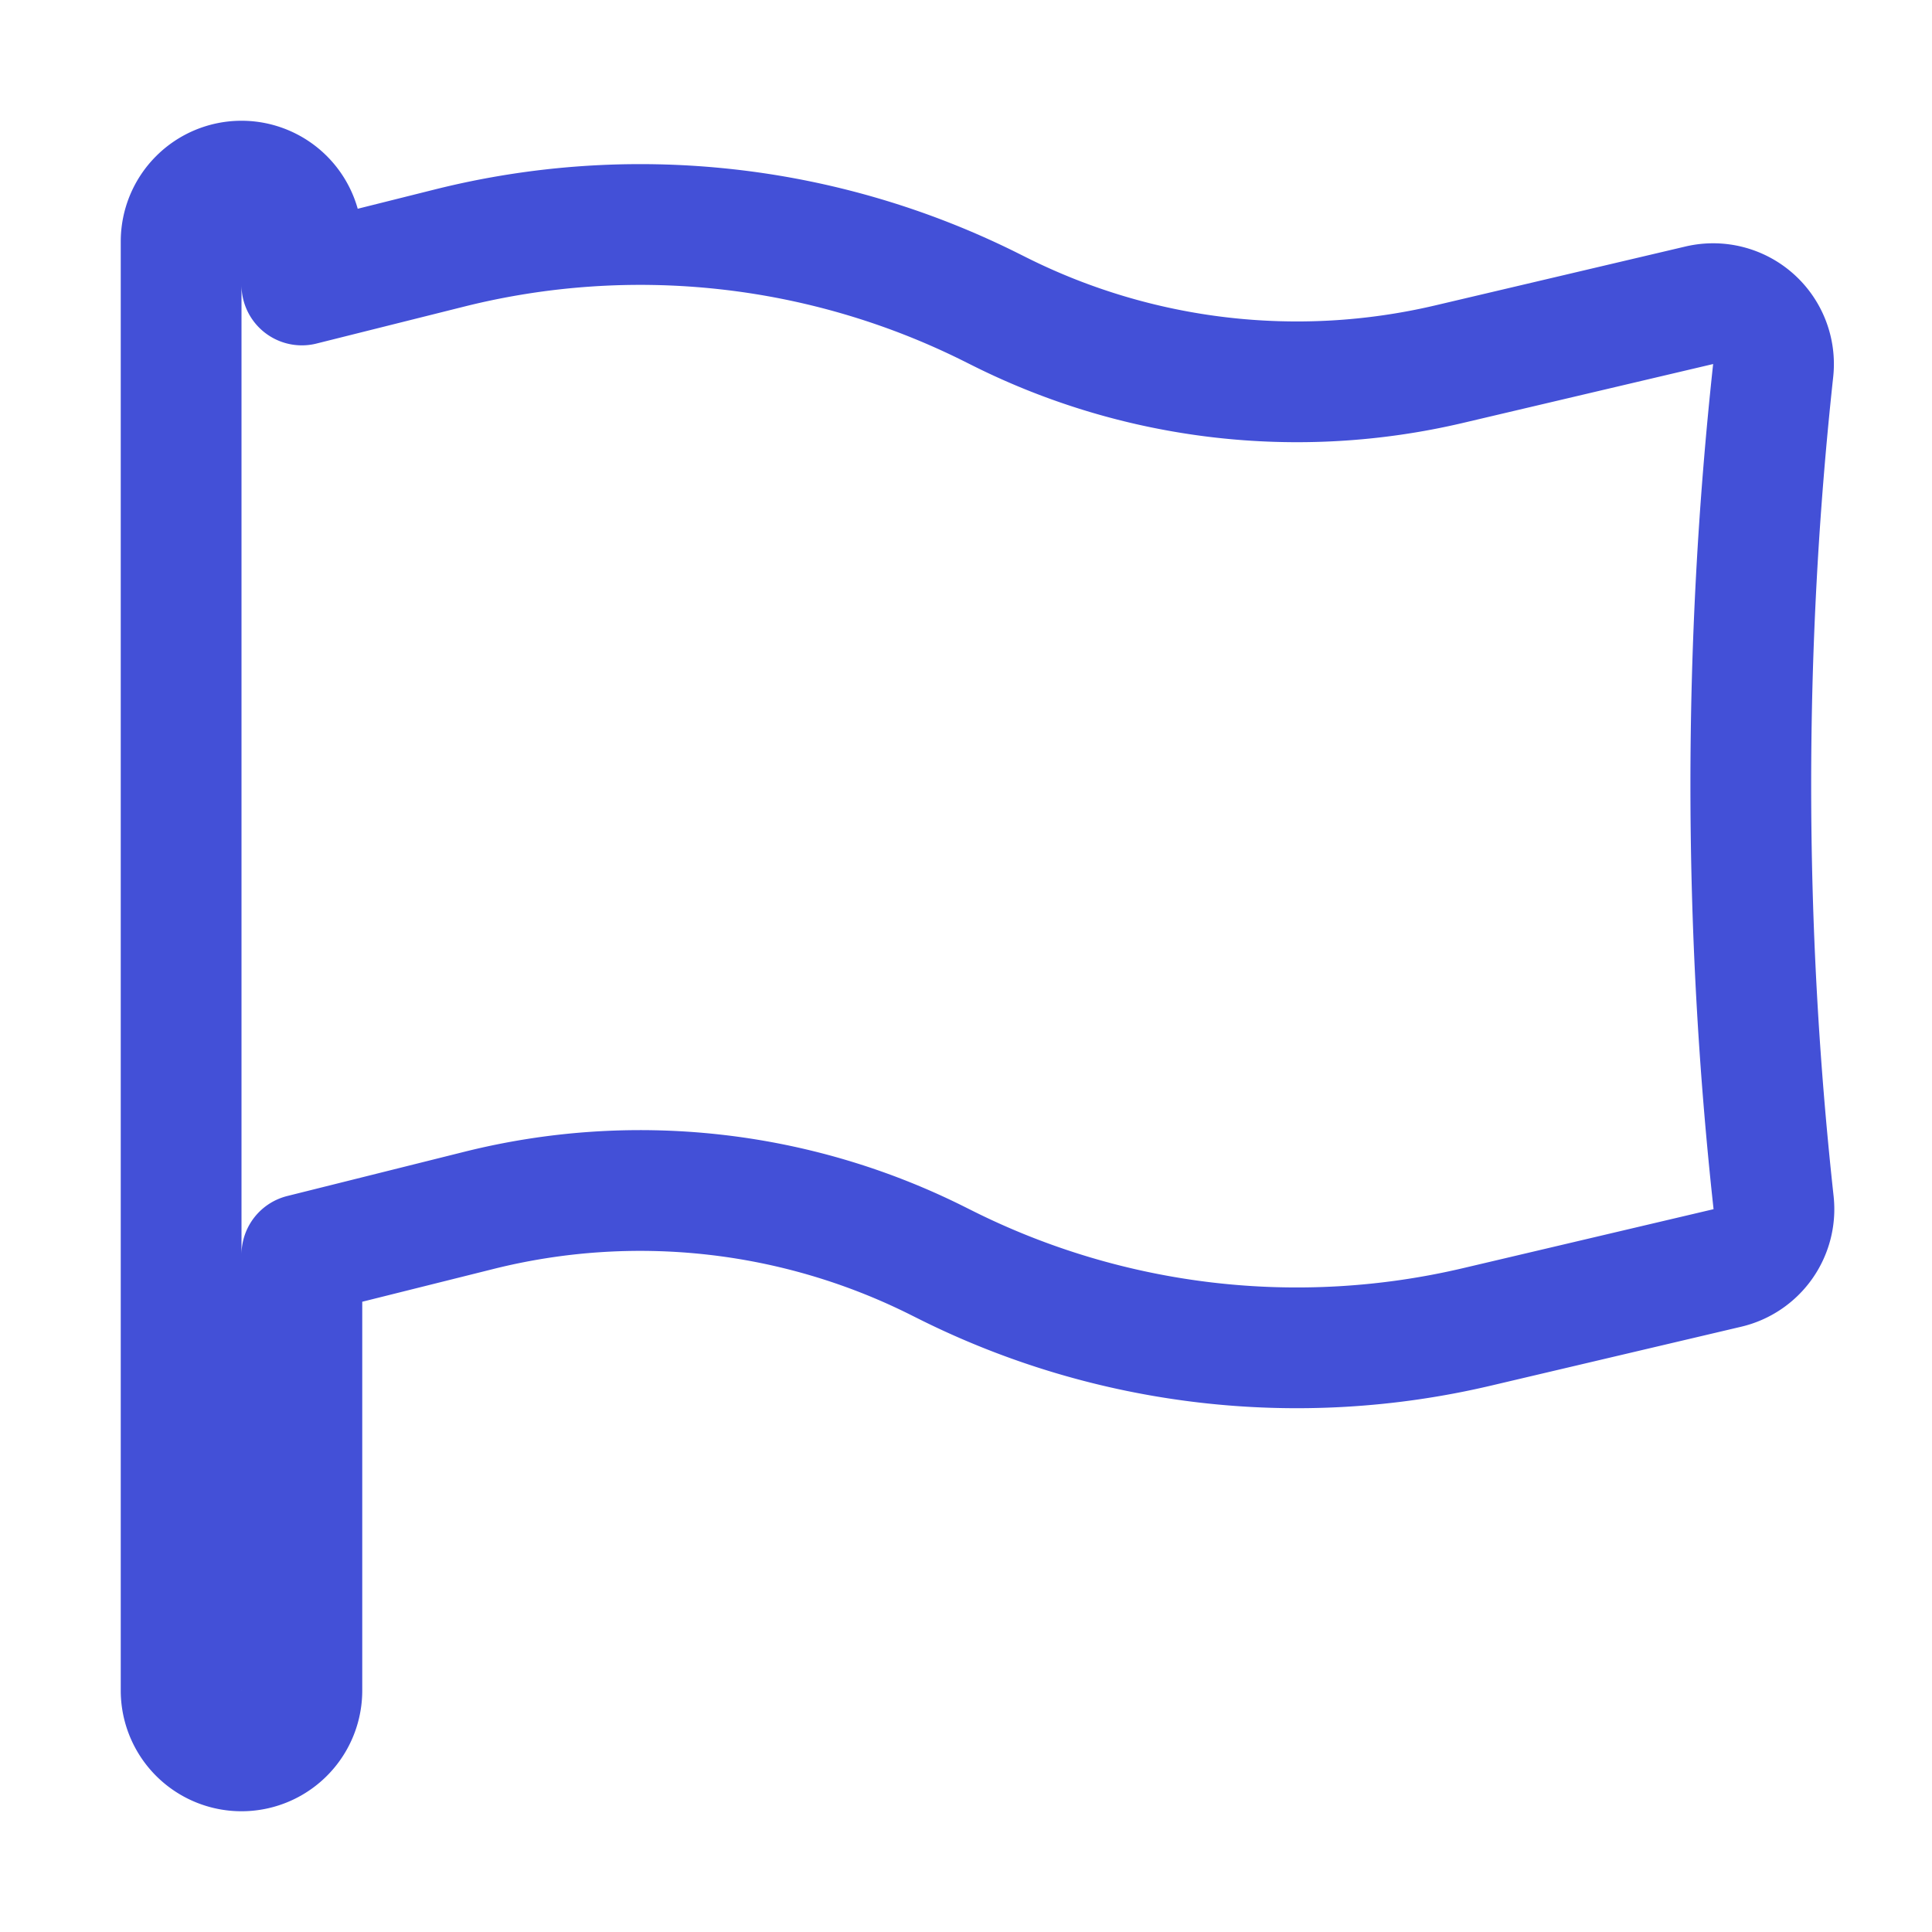
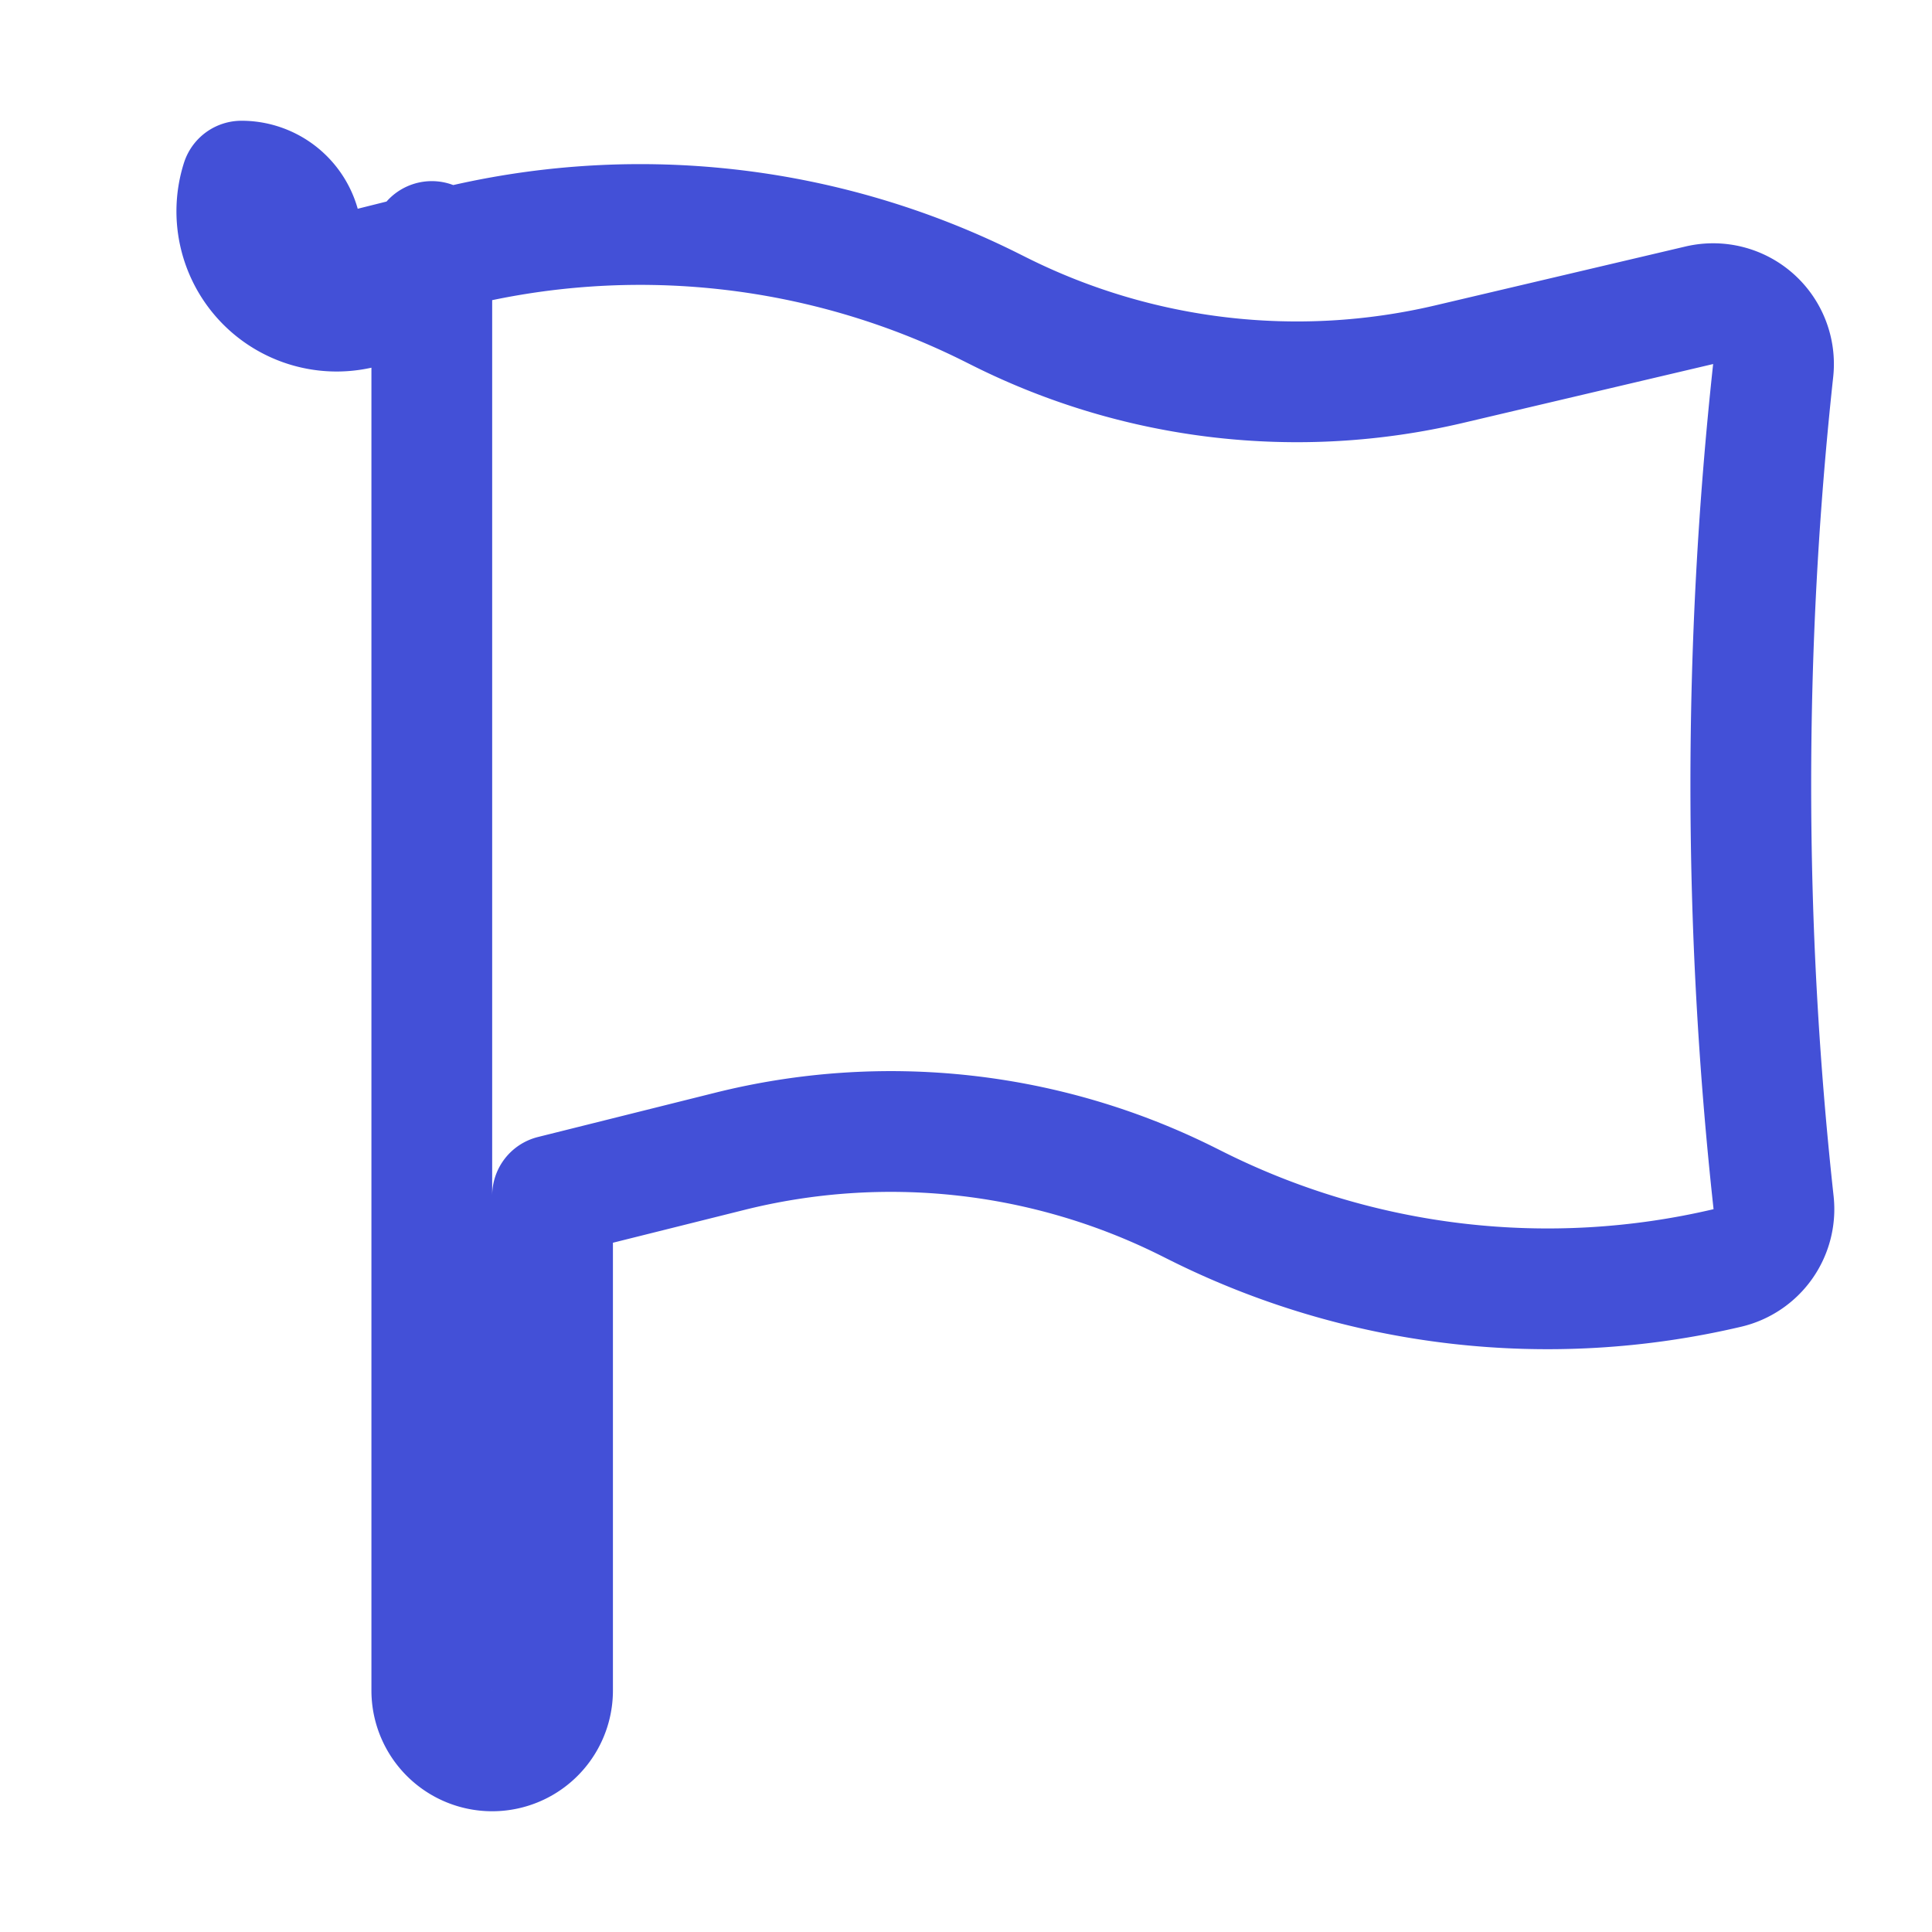
<svg xmlns="http://www.w3.org/2000/svg" class="h-6 w-6 text-brand-600" fill="none" viewBox="0 0 24 24" stroke-width="1.5" stroke="currentColor" aria-hidden="true" width="24" height="24">
-   <path stroke-linecap="round" stroke-linejoin="round" d="M3 2.25a.75.75 0 0 1 .75.75v.54l1.838-.46a9.75 9.75 0 0 1 6.725.738l.108.054A8.25 8.25 0 0 0 18 4.524l3.11-.732a.75.75 0 0 1 .917.81 47.784 47.784 0 0 0 .005 10.337.75.75 0 0 1-.574.812l-3.114.733a9.75 9.75 0 0 1-6.594-.77l-.108-.054a8.25 8.25 0 0 0-5.69-.625l-2.202.55V21a.75.75 0 0 1-1.5 0V3A.75.75 0 0 1 3 2.25Z" stroke="#4350d7" fill="none" stroke-width="1.5px" />
+   <path stroke-linecap="round" stroke-linejoin="round" d="M3 2.25a.75.75 0 0 1 .75.75v.54l1.838-.46a9.75 9.75 0 0 1 6.725.738l.108.054A8.25 8.25 0 0 0 18 4.524l3.11-.732a.75.75 0 0 1 .917.81 47.784 47.784 0 0 0 .005 10.337.75.75 0 0 1-.574.812a9.75 9.75 0 0 1-6.594-.77l-.108-.054a8.25 8.25 0 0 0-5.69-.625l-2.202.55V21a.75.75 0 0 1-1.5 0V3A.75.75 0 0 1 3 2.25Z" stroke="#4350d7" fill="none" stroke-width="1.5px" />
</svg>